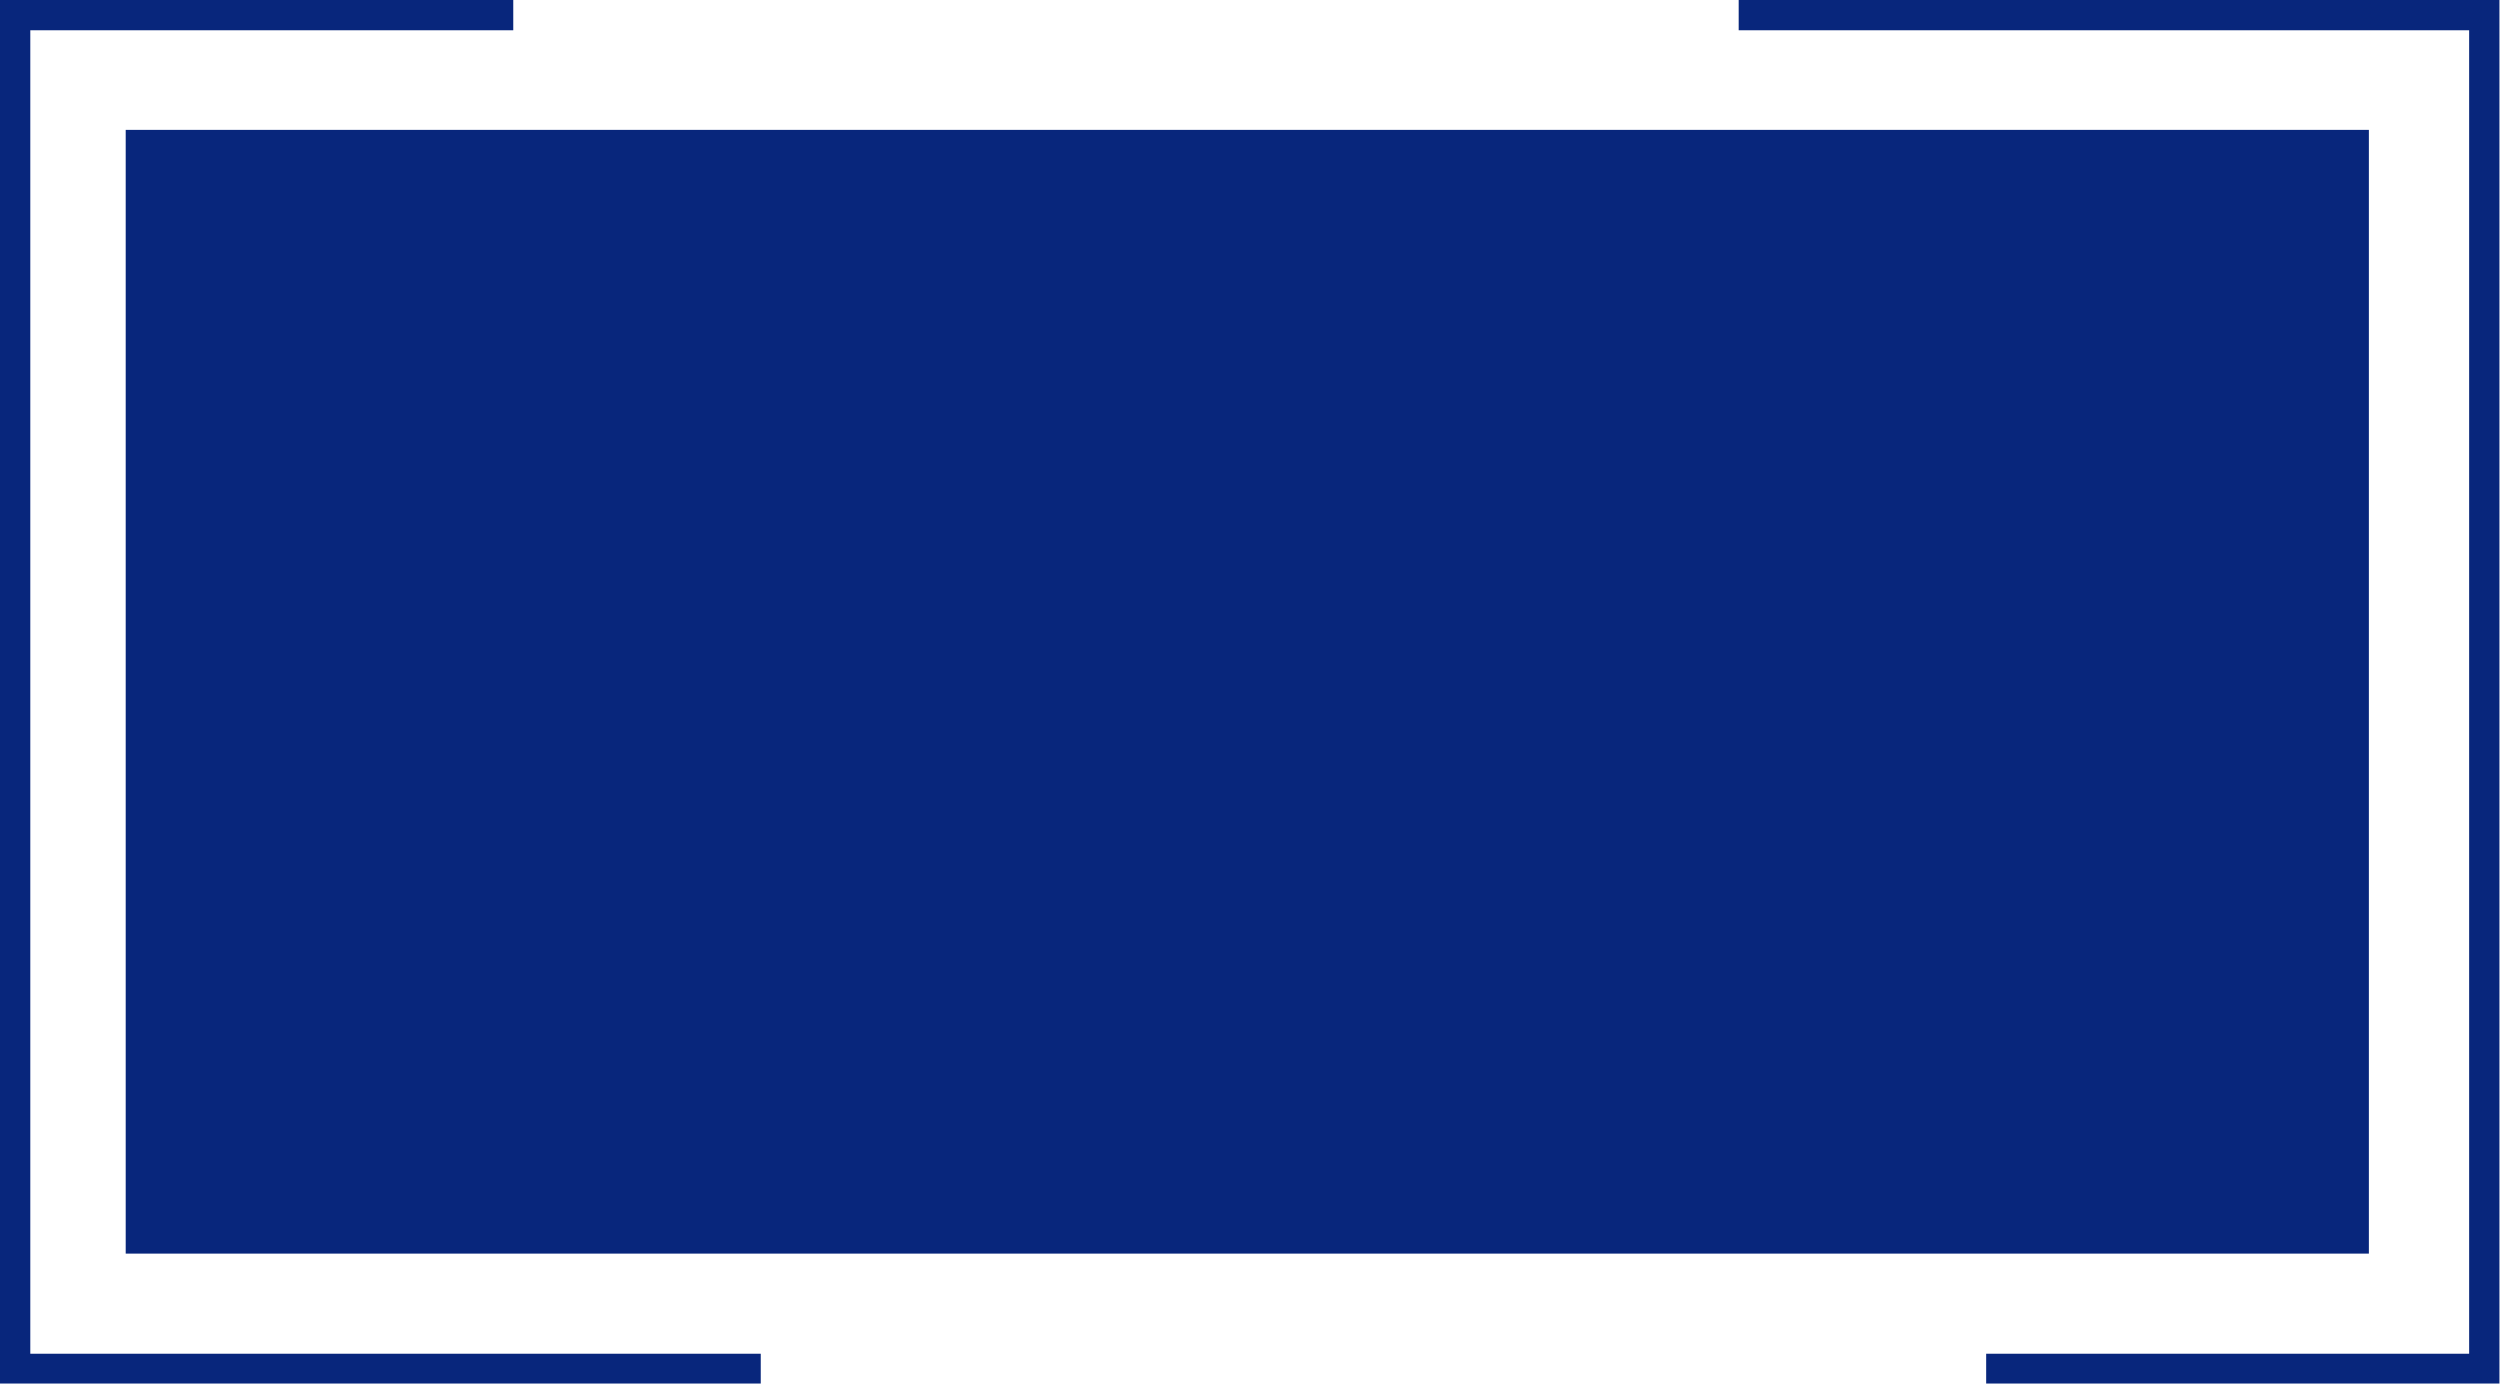
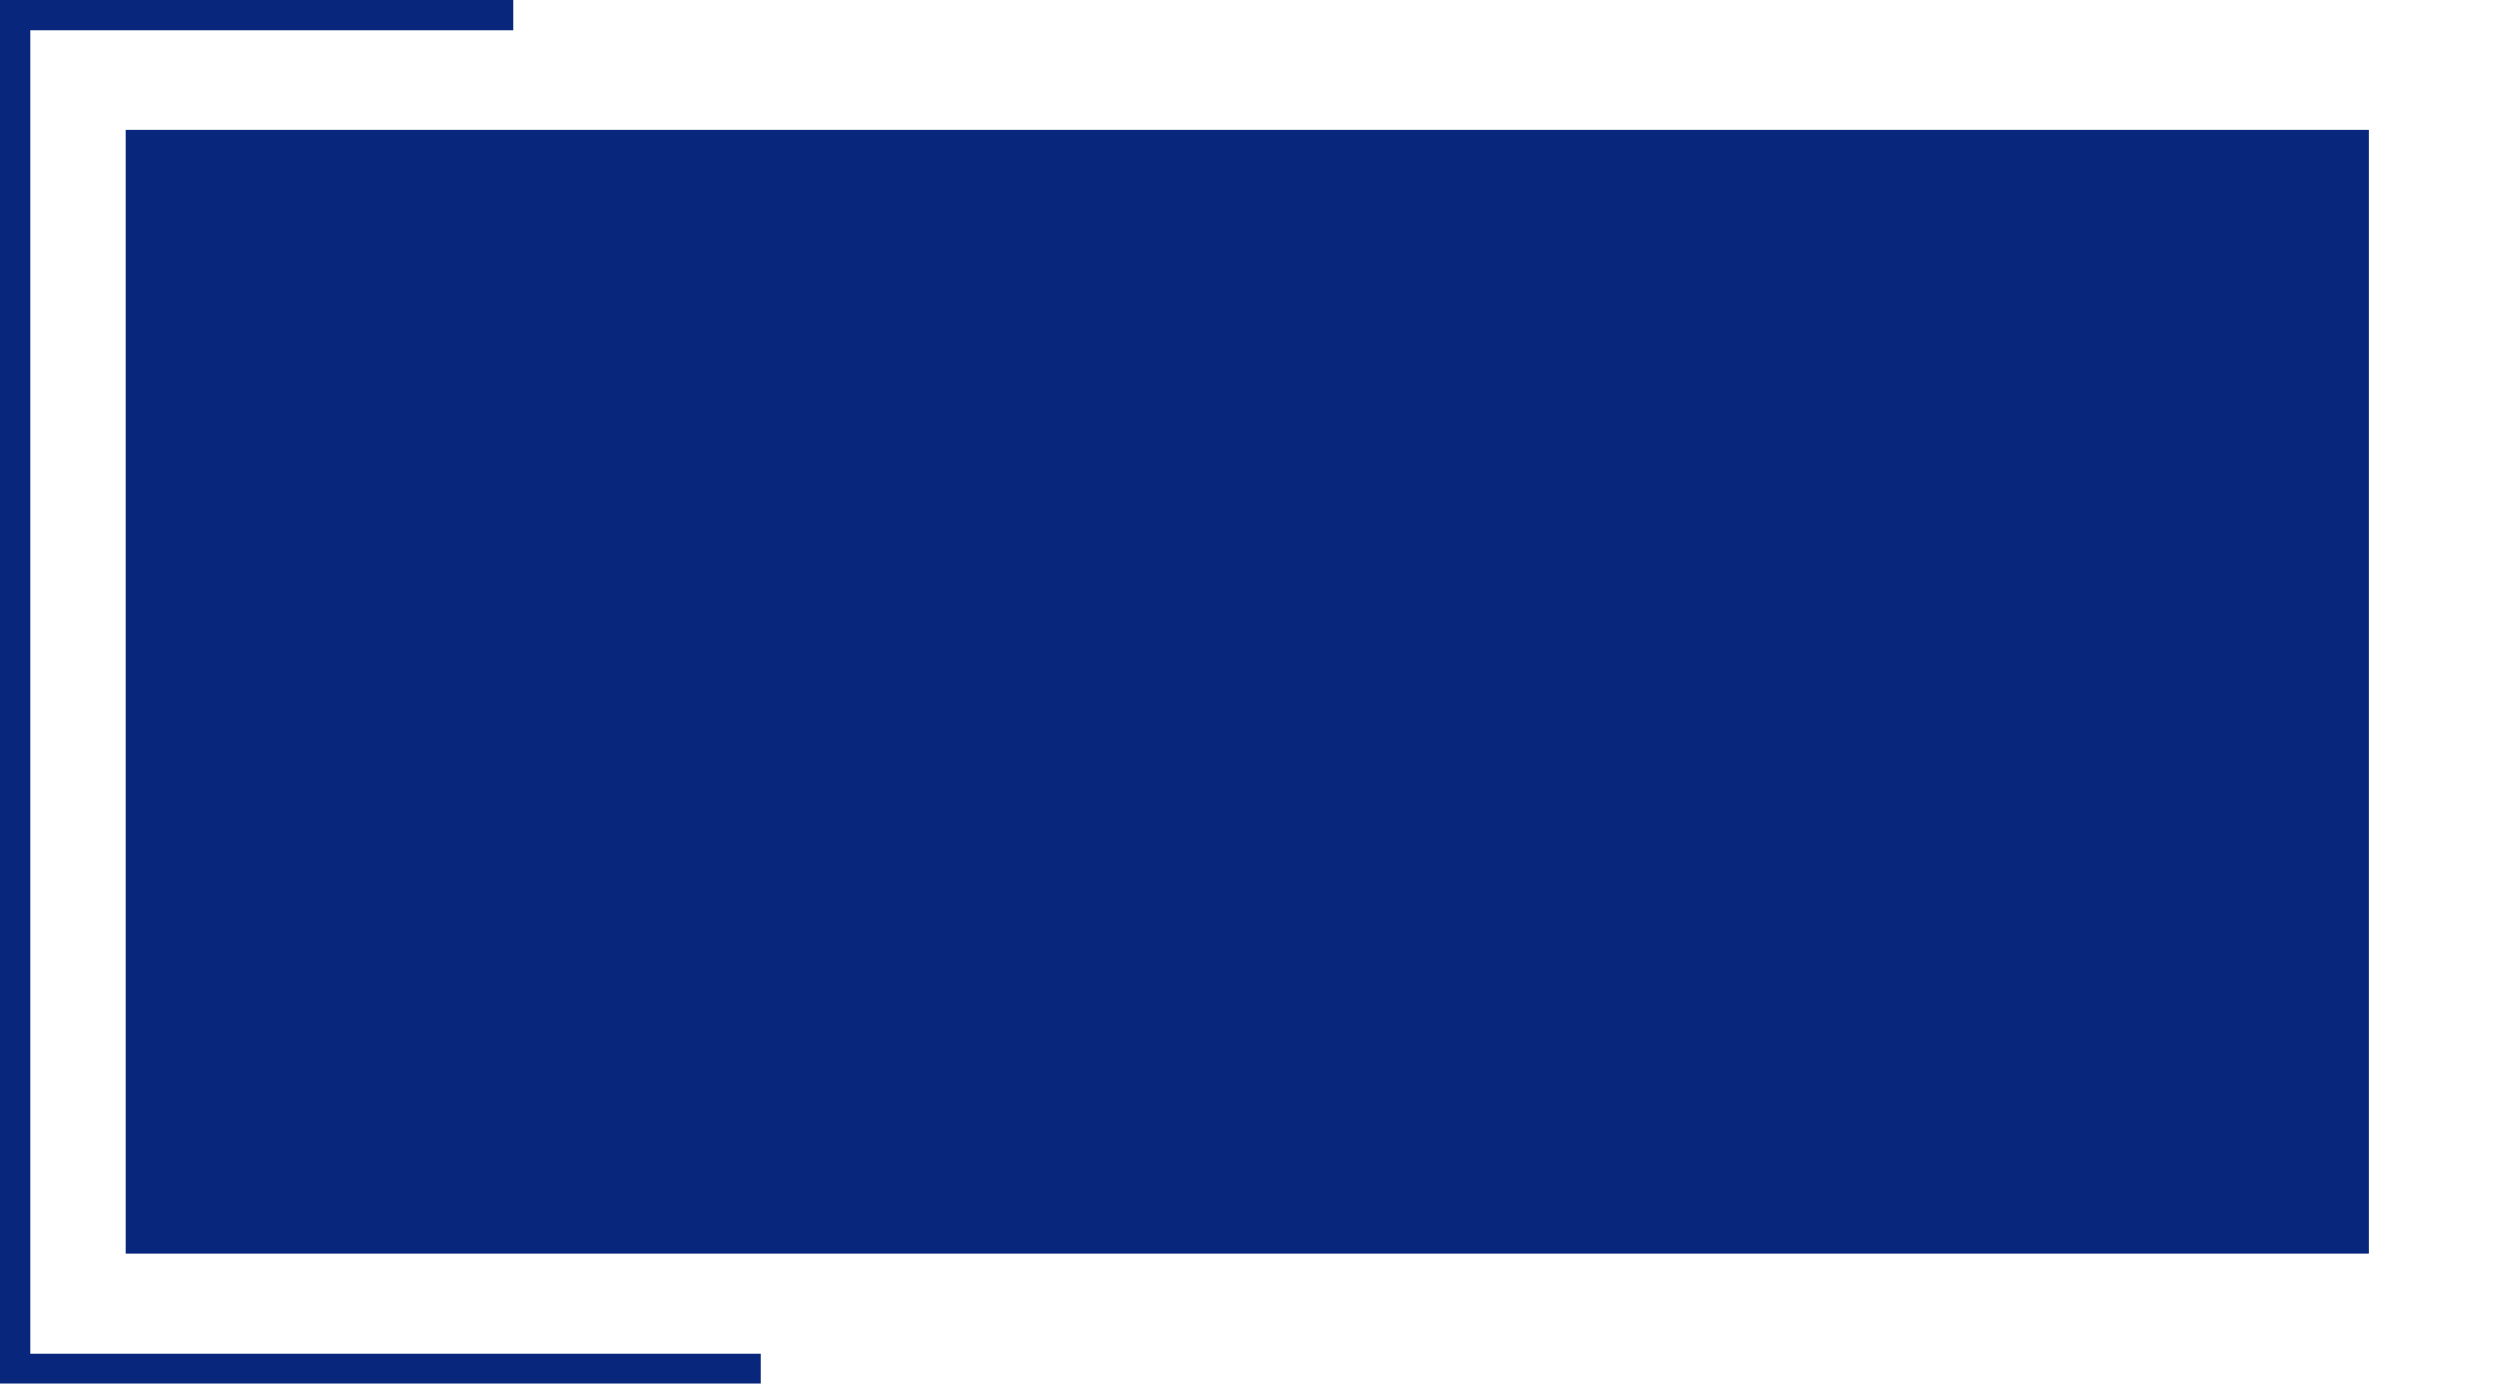
<svg xmlns="http://www.w3.org/2000/svg" fill="#08267c" height="118.1" preserveAspectRatio="xMidYMid meet" version="1" viewBox="0.0 0.0 213.4 118.1" width="213.4" zoomAndPan="magnify">
  <defs>
    <clipPath id="a">
      <path d="M 0 0 L 65 0 L 65 118.141 L 0 118.141 Z M 0 0" />
    </clipPath>
    <clipPath id="b">
      <path d="M 148 0 L 213.352 0 L 213.352 118.141 L 148 118.141 Z M 148 0" />
    </clipPath>
  </defs>
  <g>
    <g clip-path="url(#a)" id="change1_2">
      <path d="M 64.938 118.141 L 0 118.141 L 0 -0.004 L 43.812 -0.004 L 43.812 2.582 L 2.586 2.582 L 2.586 115.555 L 64.938 115.555 L 64.938 118.141" />
    </g>
    <g clip-path="url(#b)" id="change1_1">
-       <path d="M 213.352 118.141 L 169.539 118.141 L 169.539 115.555 L 210.766 115.555 L 210.766 2.582 L 148.414 2.582 L 148.414 -0.004 L 213.352 -0.004 L 213.352 118.141" />
-     </g>
+       </g>
    <g id="change1_3">
      <path d="M 202.207 11.086 L 10.73 11.086 L 10.73 107.008 L 202.207 107.008 L 202.207 11.086" />
    </g>
  </g>
</svg>